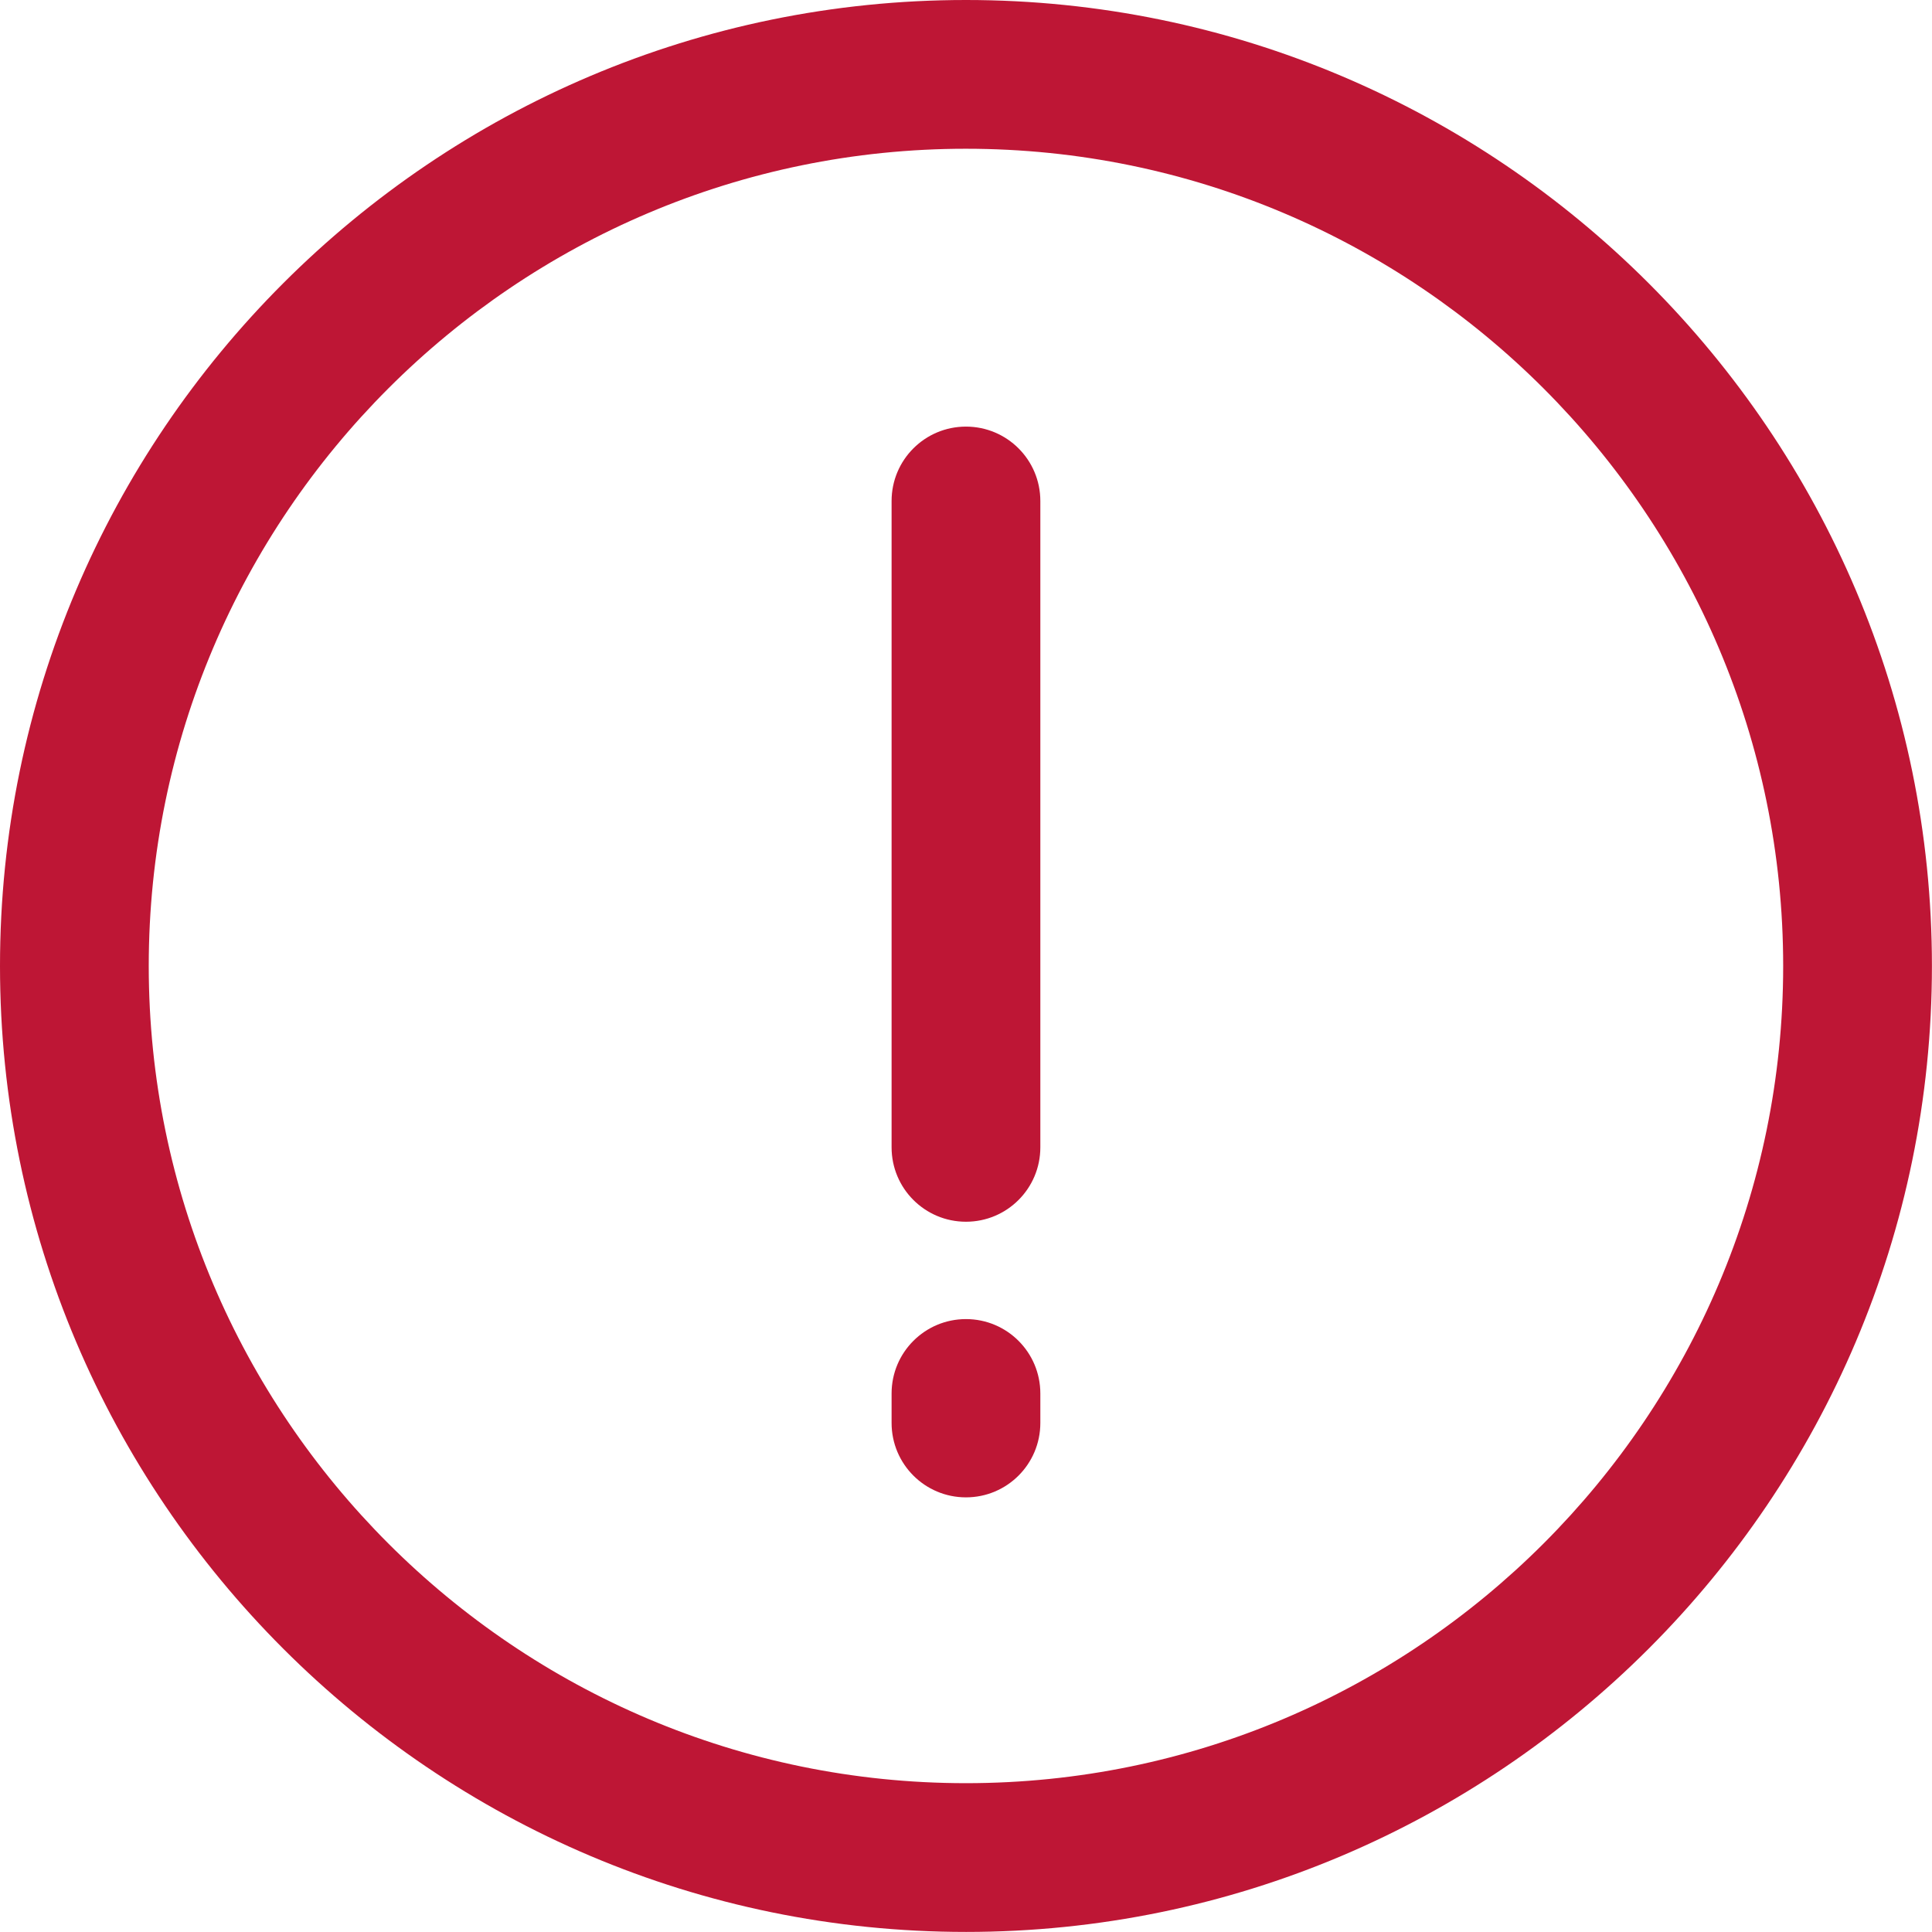
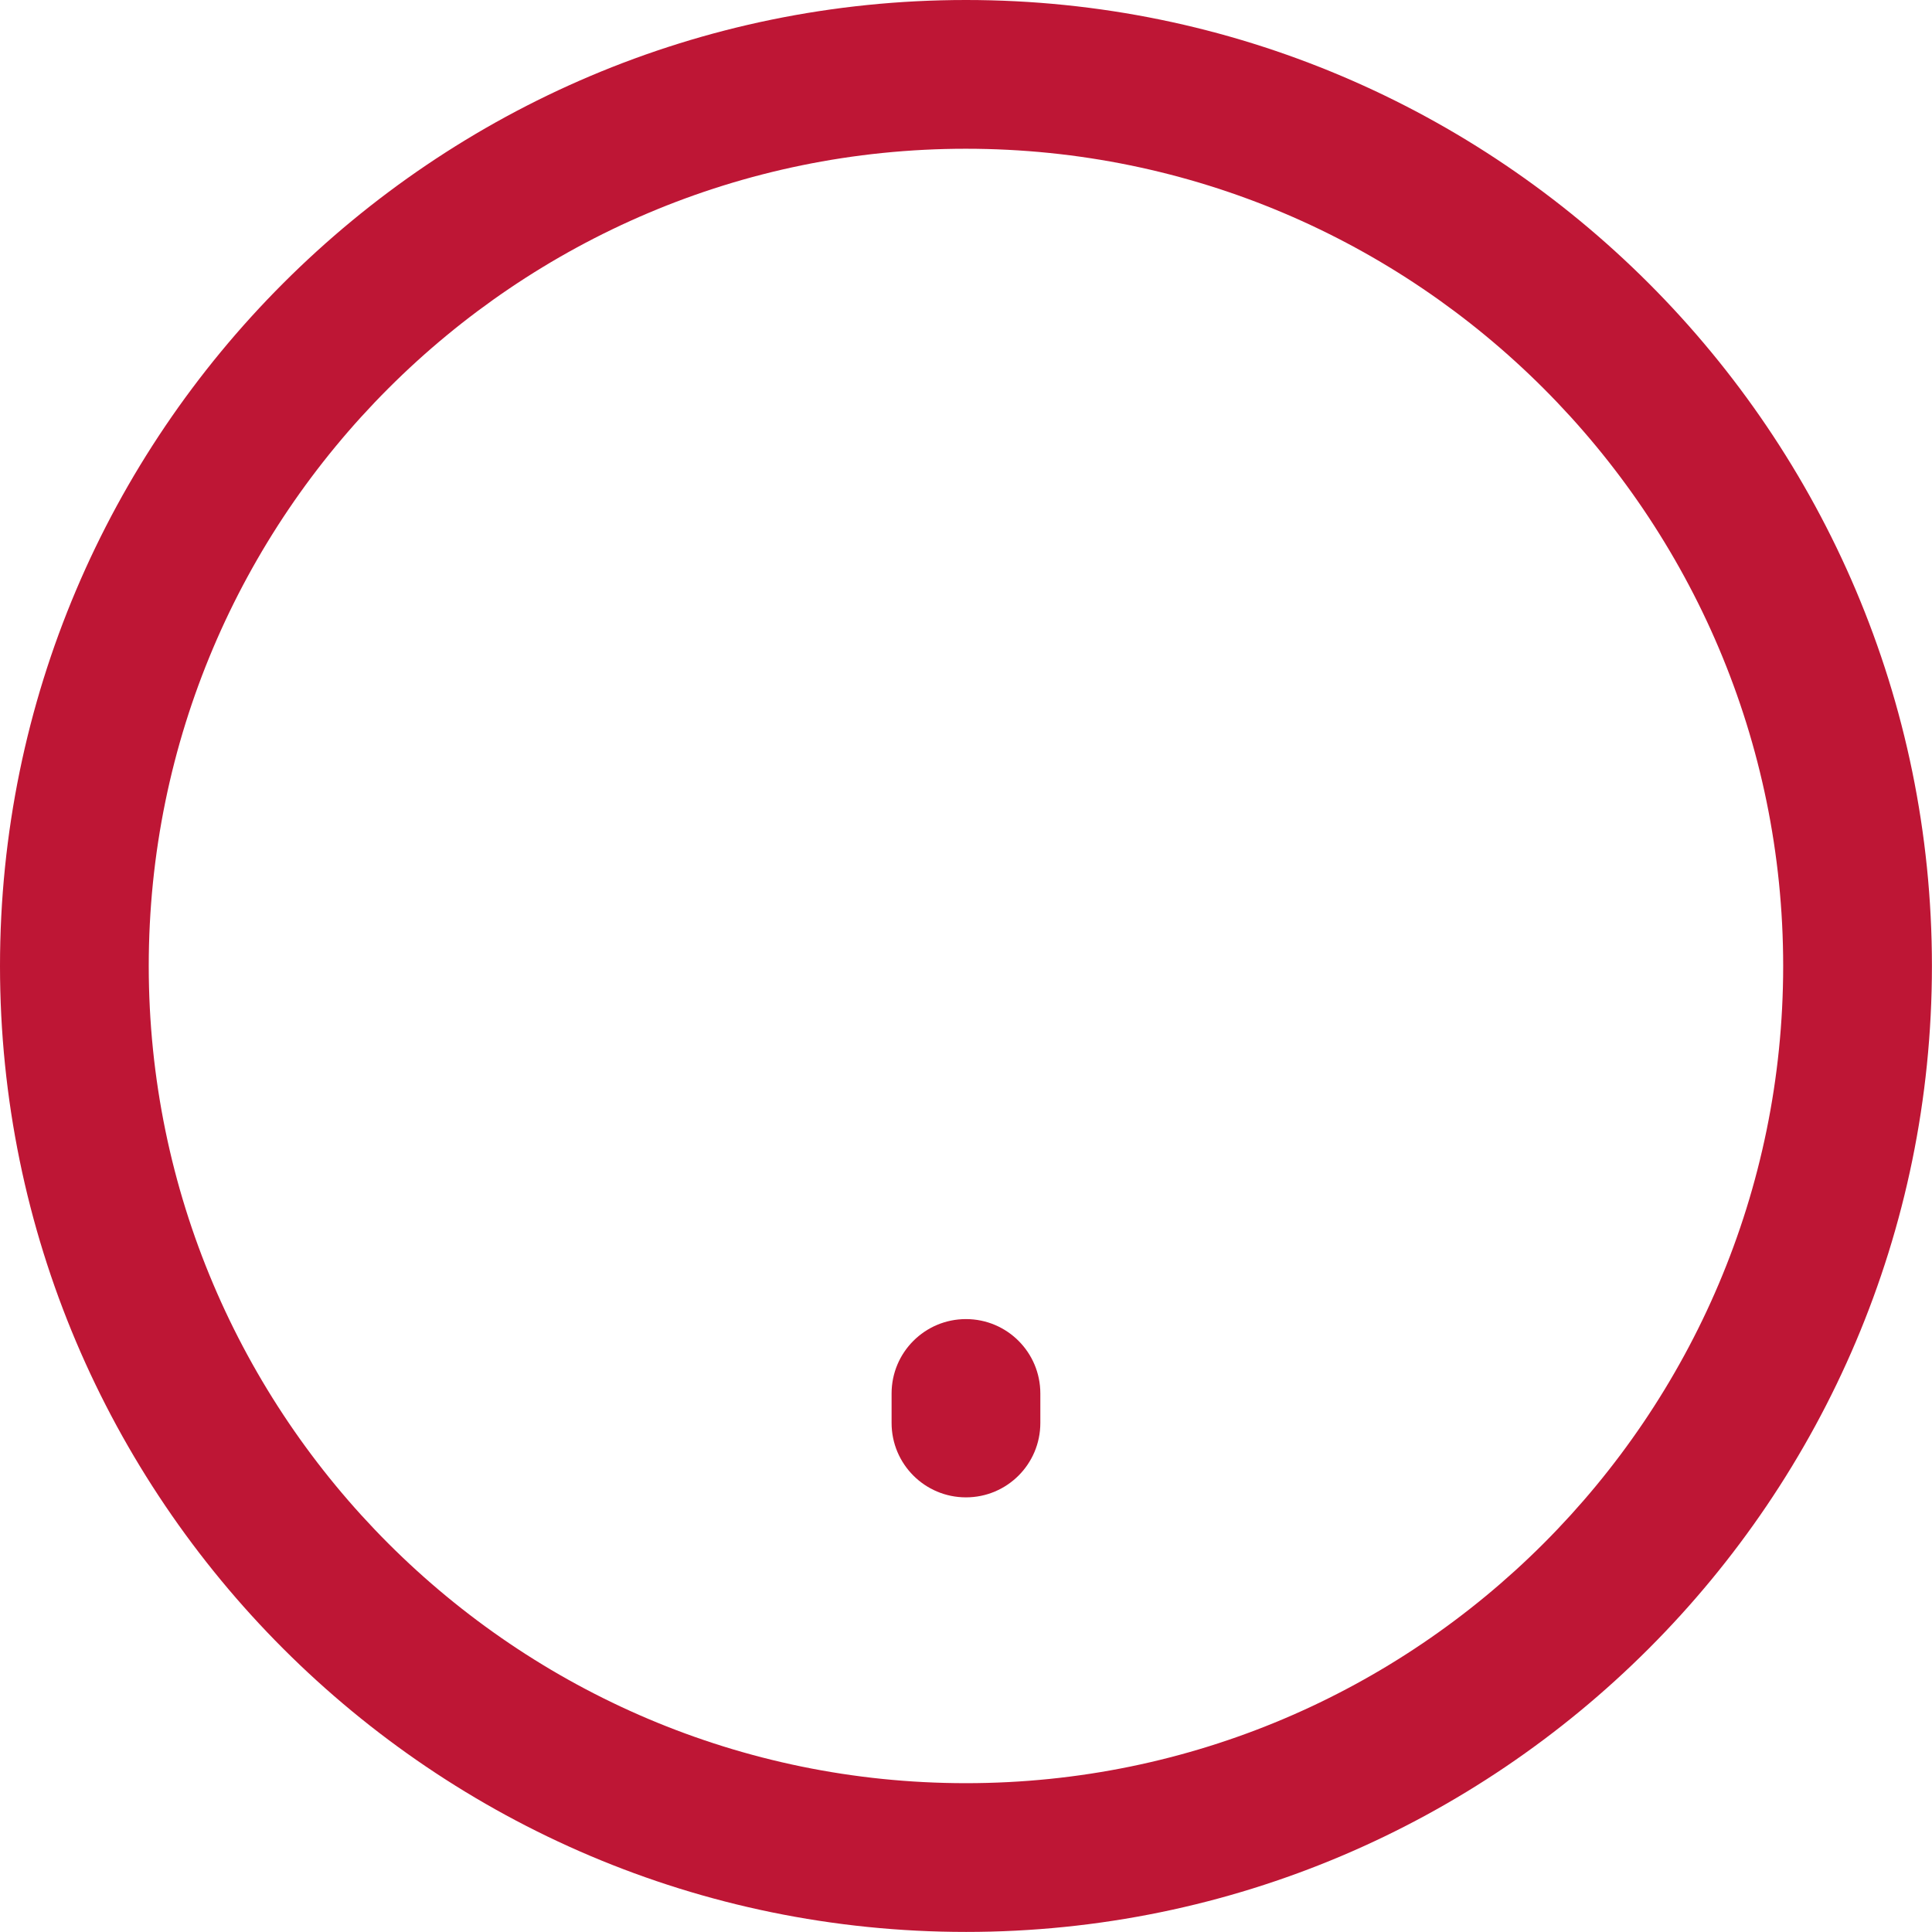
<svg xmlns="http://www.w3.org/2000/svg" id="Calque_1" data-name="Calque 1" viewBox="0 0 25.977 25.976">
  <g>
-     <path d="M12.988,16.427c-.553,0-1-.448-1-1V6.736c0-.552,.447-1,1-1s1,.448,1,1V15.427c0,.552-.447,1-1,1Z" fill="#be1635" />
    <path d="M12.988,20.133c-.553,0-1-.448-1-1v-.397c0-.552,.447-1,1-1s1,.448,1,1v.397c0,.552-.447,1-1,1Z" fill="#be1635" />
  </g>
  <path d="M12.988,25.976C5.826,25.976,0,20.15,0,12.988S5.826,0,12.988,0s12.988,5.827,12.988,12.988-5.826,12.988-12.988,12.988Zm0-23.976C6.93,2,2,6.929,2,12.988c0,6.059,4.93,10.988,10.988,10.988s10.988-4.929,10.988-10.988c0-6.059-4.93-10.988-10.988-10.988Z" fill="#be1635" />
</svg>